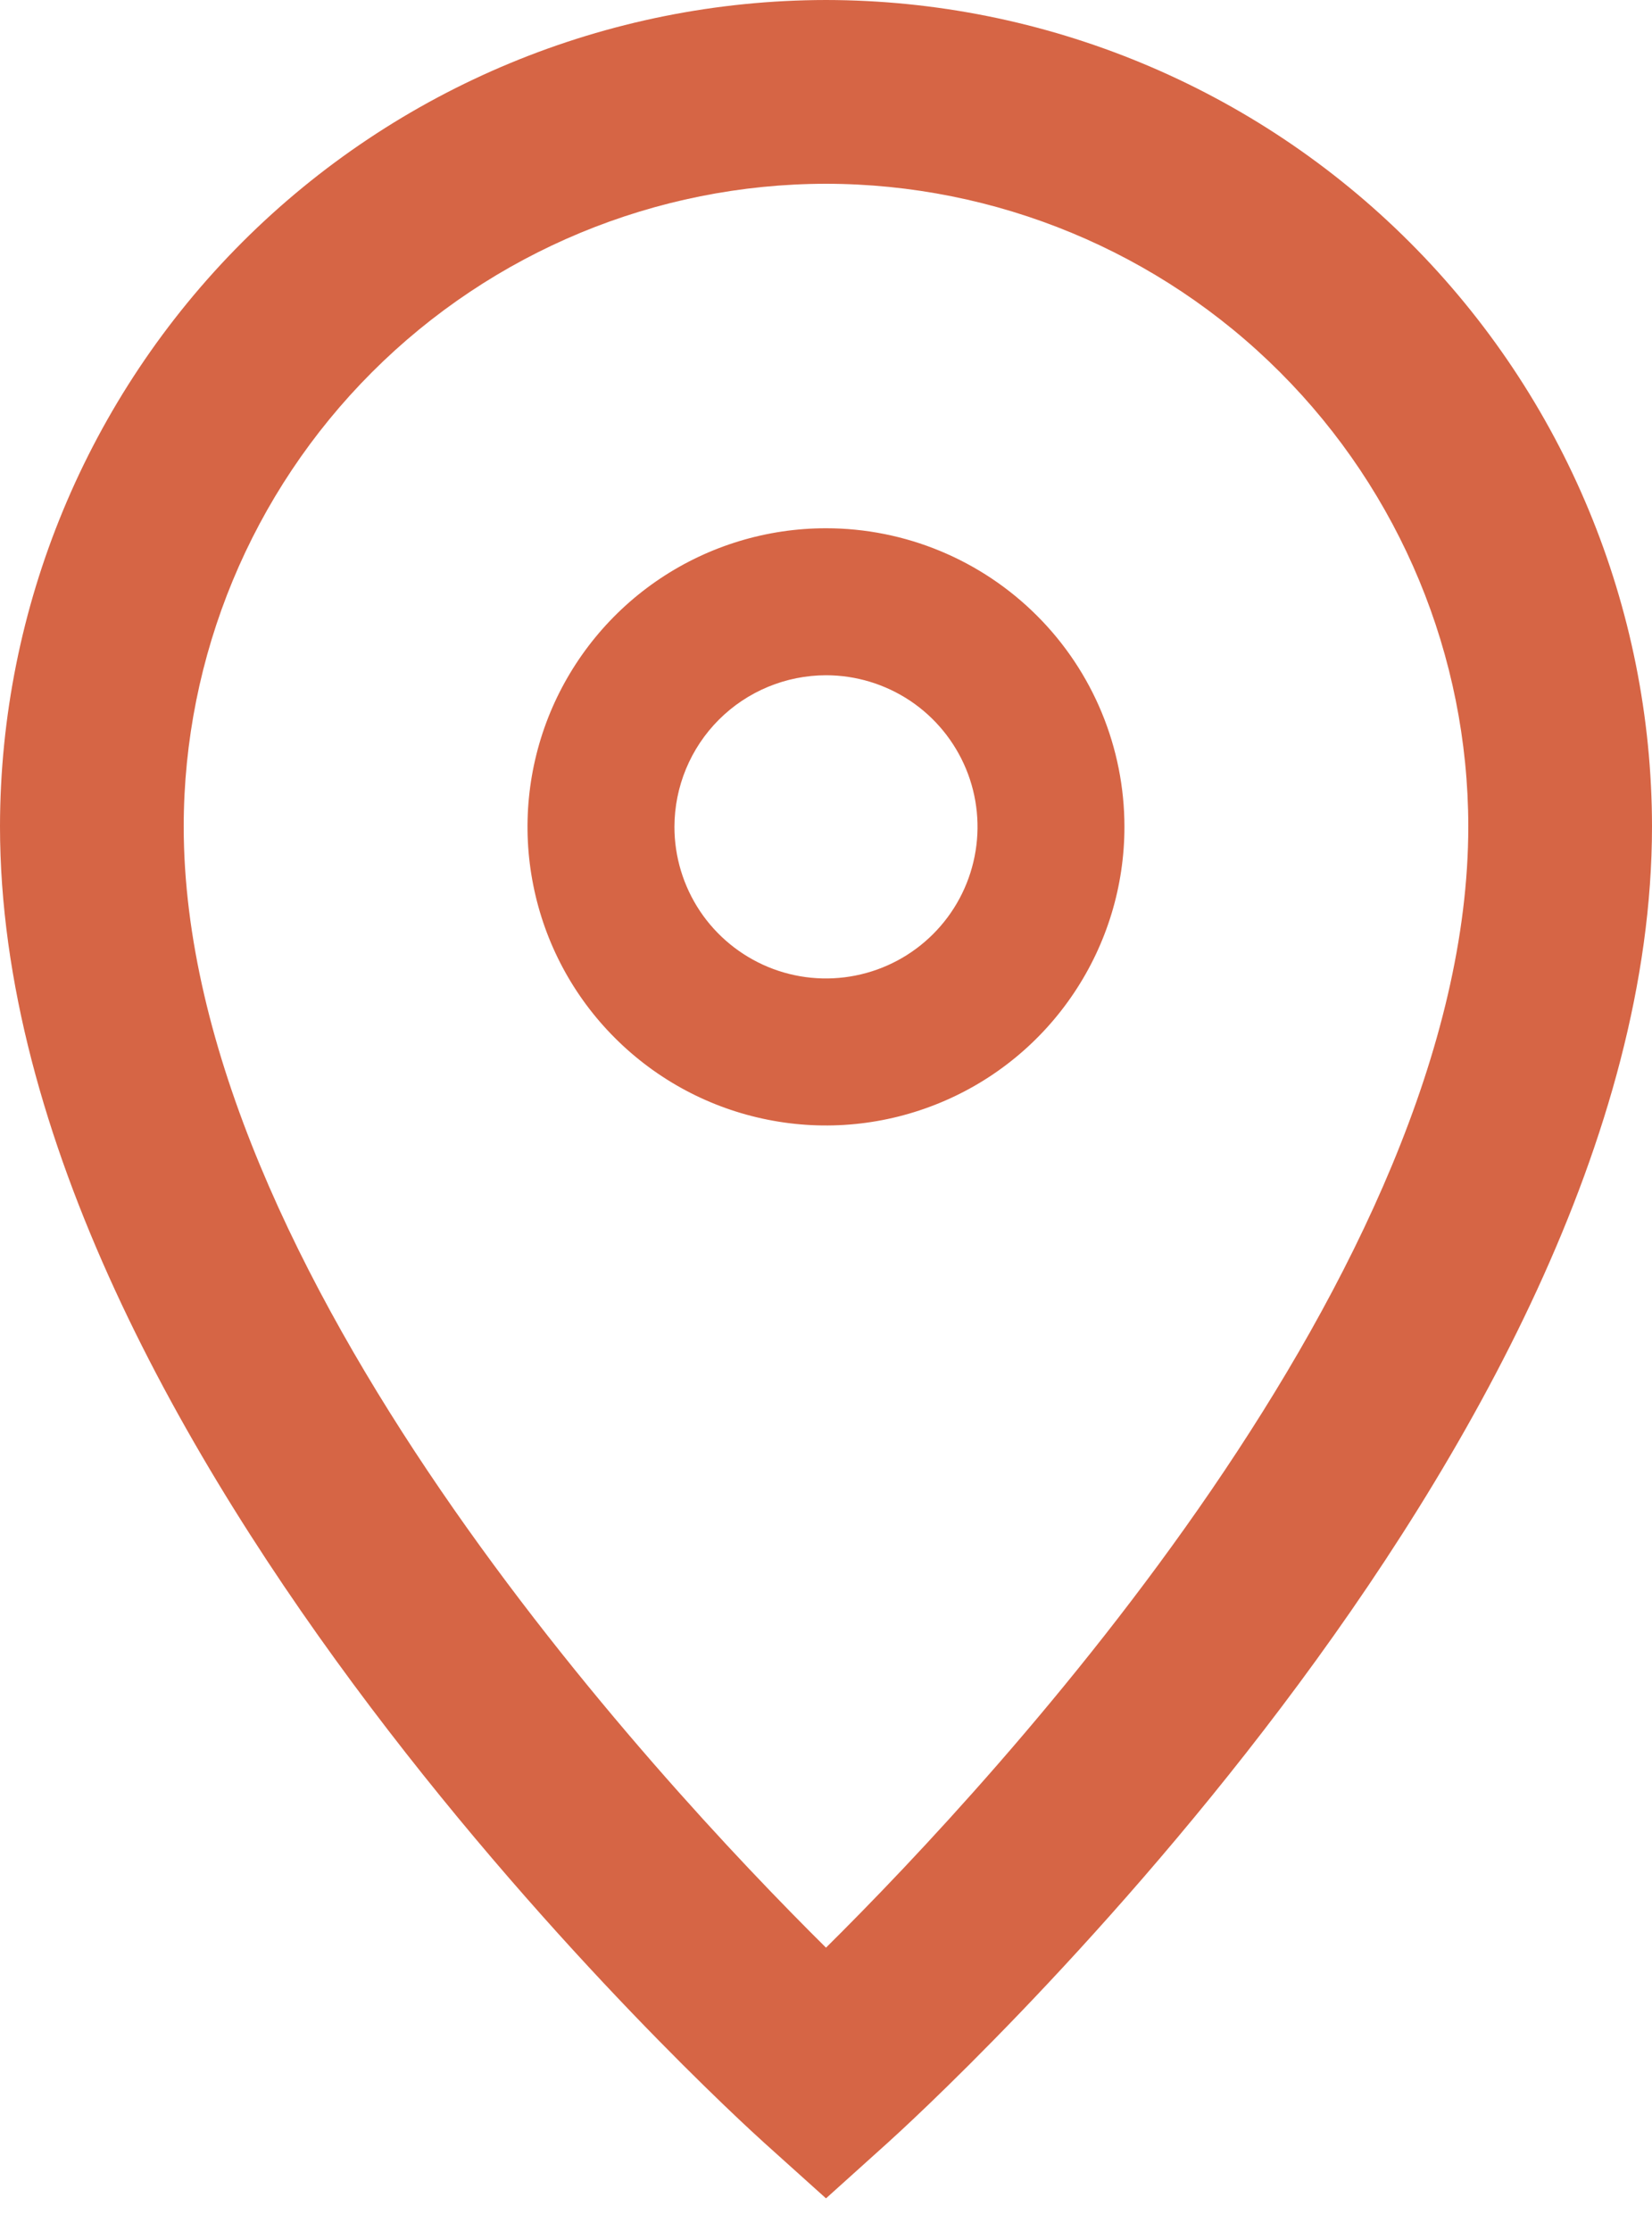
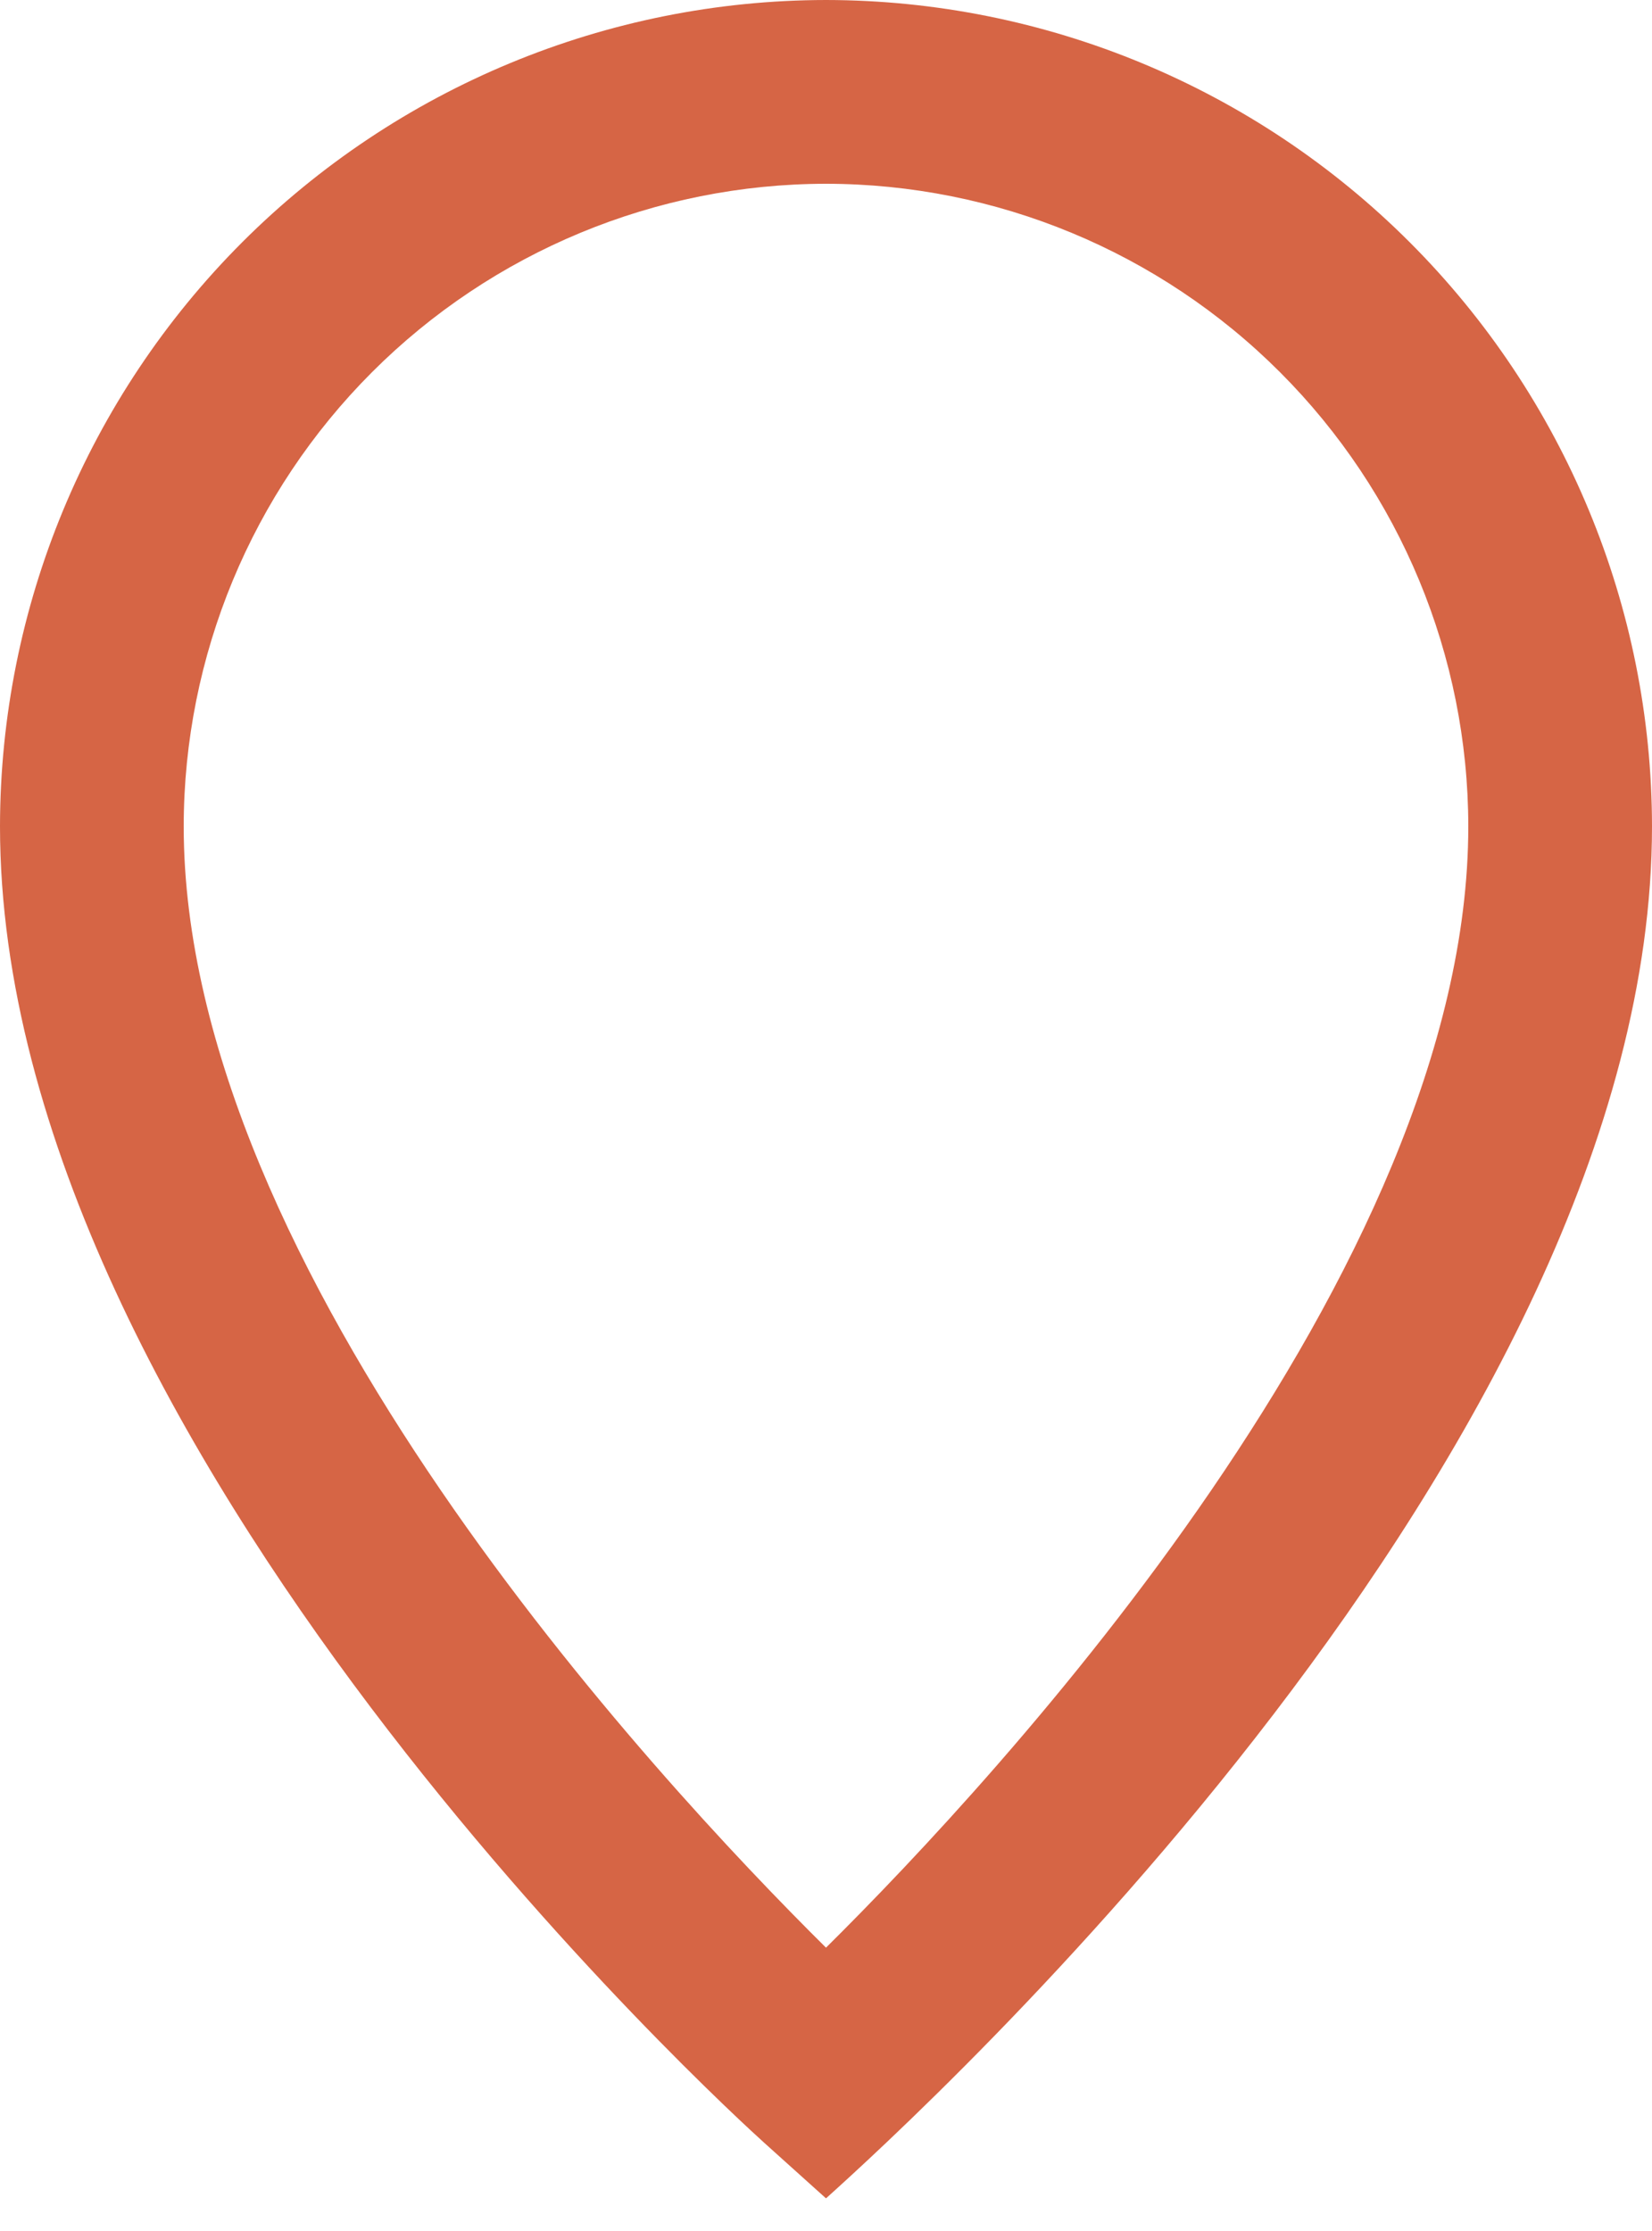
<svg xmlns="http://www.w3.org/2000/svg" width="20" height="27" viewBox="0 0 20 27" fill="none">
-   <path d="M10 2.224C12.061 2.226 14.038 3.046 15.496 4.504C16.954 5.962 17.774 7.938 17.776 10C17.776 15.38 12.075 21.516 10 23.571C7.925 21.516 2.224 15.38 2.224 10C2.226 7.938 3.046 5.962 4.504 4.504C5.962 3.046 7.938 2.226 10 2.224ZM10 0C7.349 0.003 4.807 1.058 2.932 2.932C1.058 4.807 0.003 7.349 0 10C0 17.519 8.878 25.596 9.256 25.936L10 26.605L10.743 25.936C11.121 25.596 20 17.519 20 10C19.997 7.349 18.942 4.807 17.067 2.932C15.193 1.058 12.651 0.003 10 0Z" fill="#D66545" />
-   <path d="M10 8.172C10.363 8.172 10.717 8.28 11.019 8.481C11.321 8.683 11.556 8.97 11.695 9.305C11.834 9.64 11.87 10.009 11.799 10.365C11.728 10.721 11.554 11.047 11.297 11.304C11.04 11.561 10.714 11.735 10.358 11.806C10.002 11.877 9.633 11.841 9.298 11.702C8.963 11.563 8.676 11.328 8.474 11.026C8.273 10.724 8.165 10.37 8.165 10.007C8.166 9.52 8.359 9.054 8.703 8.71C9.047 8.366 9.513 8.173 10 8.172ZM10 6.393C9.285 6.393 8.586 6.605 7.992 7.002C7.398 7.399 6.935 7.964 6.661 8.624C6.388 9.284 6.316 10.011 6.456 10.712C6.595 11.413 6.939 12.057 7.445 12.562C7.95 13.067 8.594 13.412 9.295 13.551C9.996 13.691 10.722 13.619 11.383 13.345C12.043 13.072 12.607 12.609 13.004 12.014C13.401 11.42 13.613 10.722 13.613 10.007C13.613 9.049 13.233 8.129 12.555 7.452C11.877 6.774 10.958 6.393 10 6.393Z" fill="#D66545" />
+   <path d="M10 2.224C12.061 2.226 14.038 3.046 15.496 4.504C16.954 5.962 17.774 7.938 17.776 10C17.776 15.38 12.075 21.516 10 23.571C7.925 21.516 2.224 15.38 2.224 10C2.226 7.938 3.046 5.962 4.504 4.504C5.962 3.046 7.938 2.226 10 2.224ZM10 0C7.349 0.003 4.807 1.058 2.932 2.932C1.058 4.807 0.003 7.349 0 10C0 17.519 8.878 25.596 9.256 25.936L10 26.605C11.121 25.596 20 17.519 20 10C19.997 7.349 18.942 4.807 17.067 2.932C15.193 1.058 12.651 0.003 10 0Z" fill="#D66545" />
</svg>